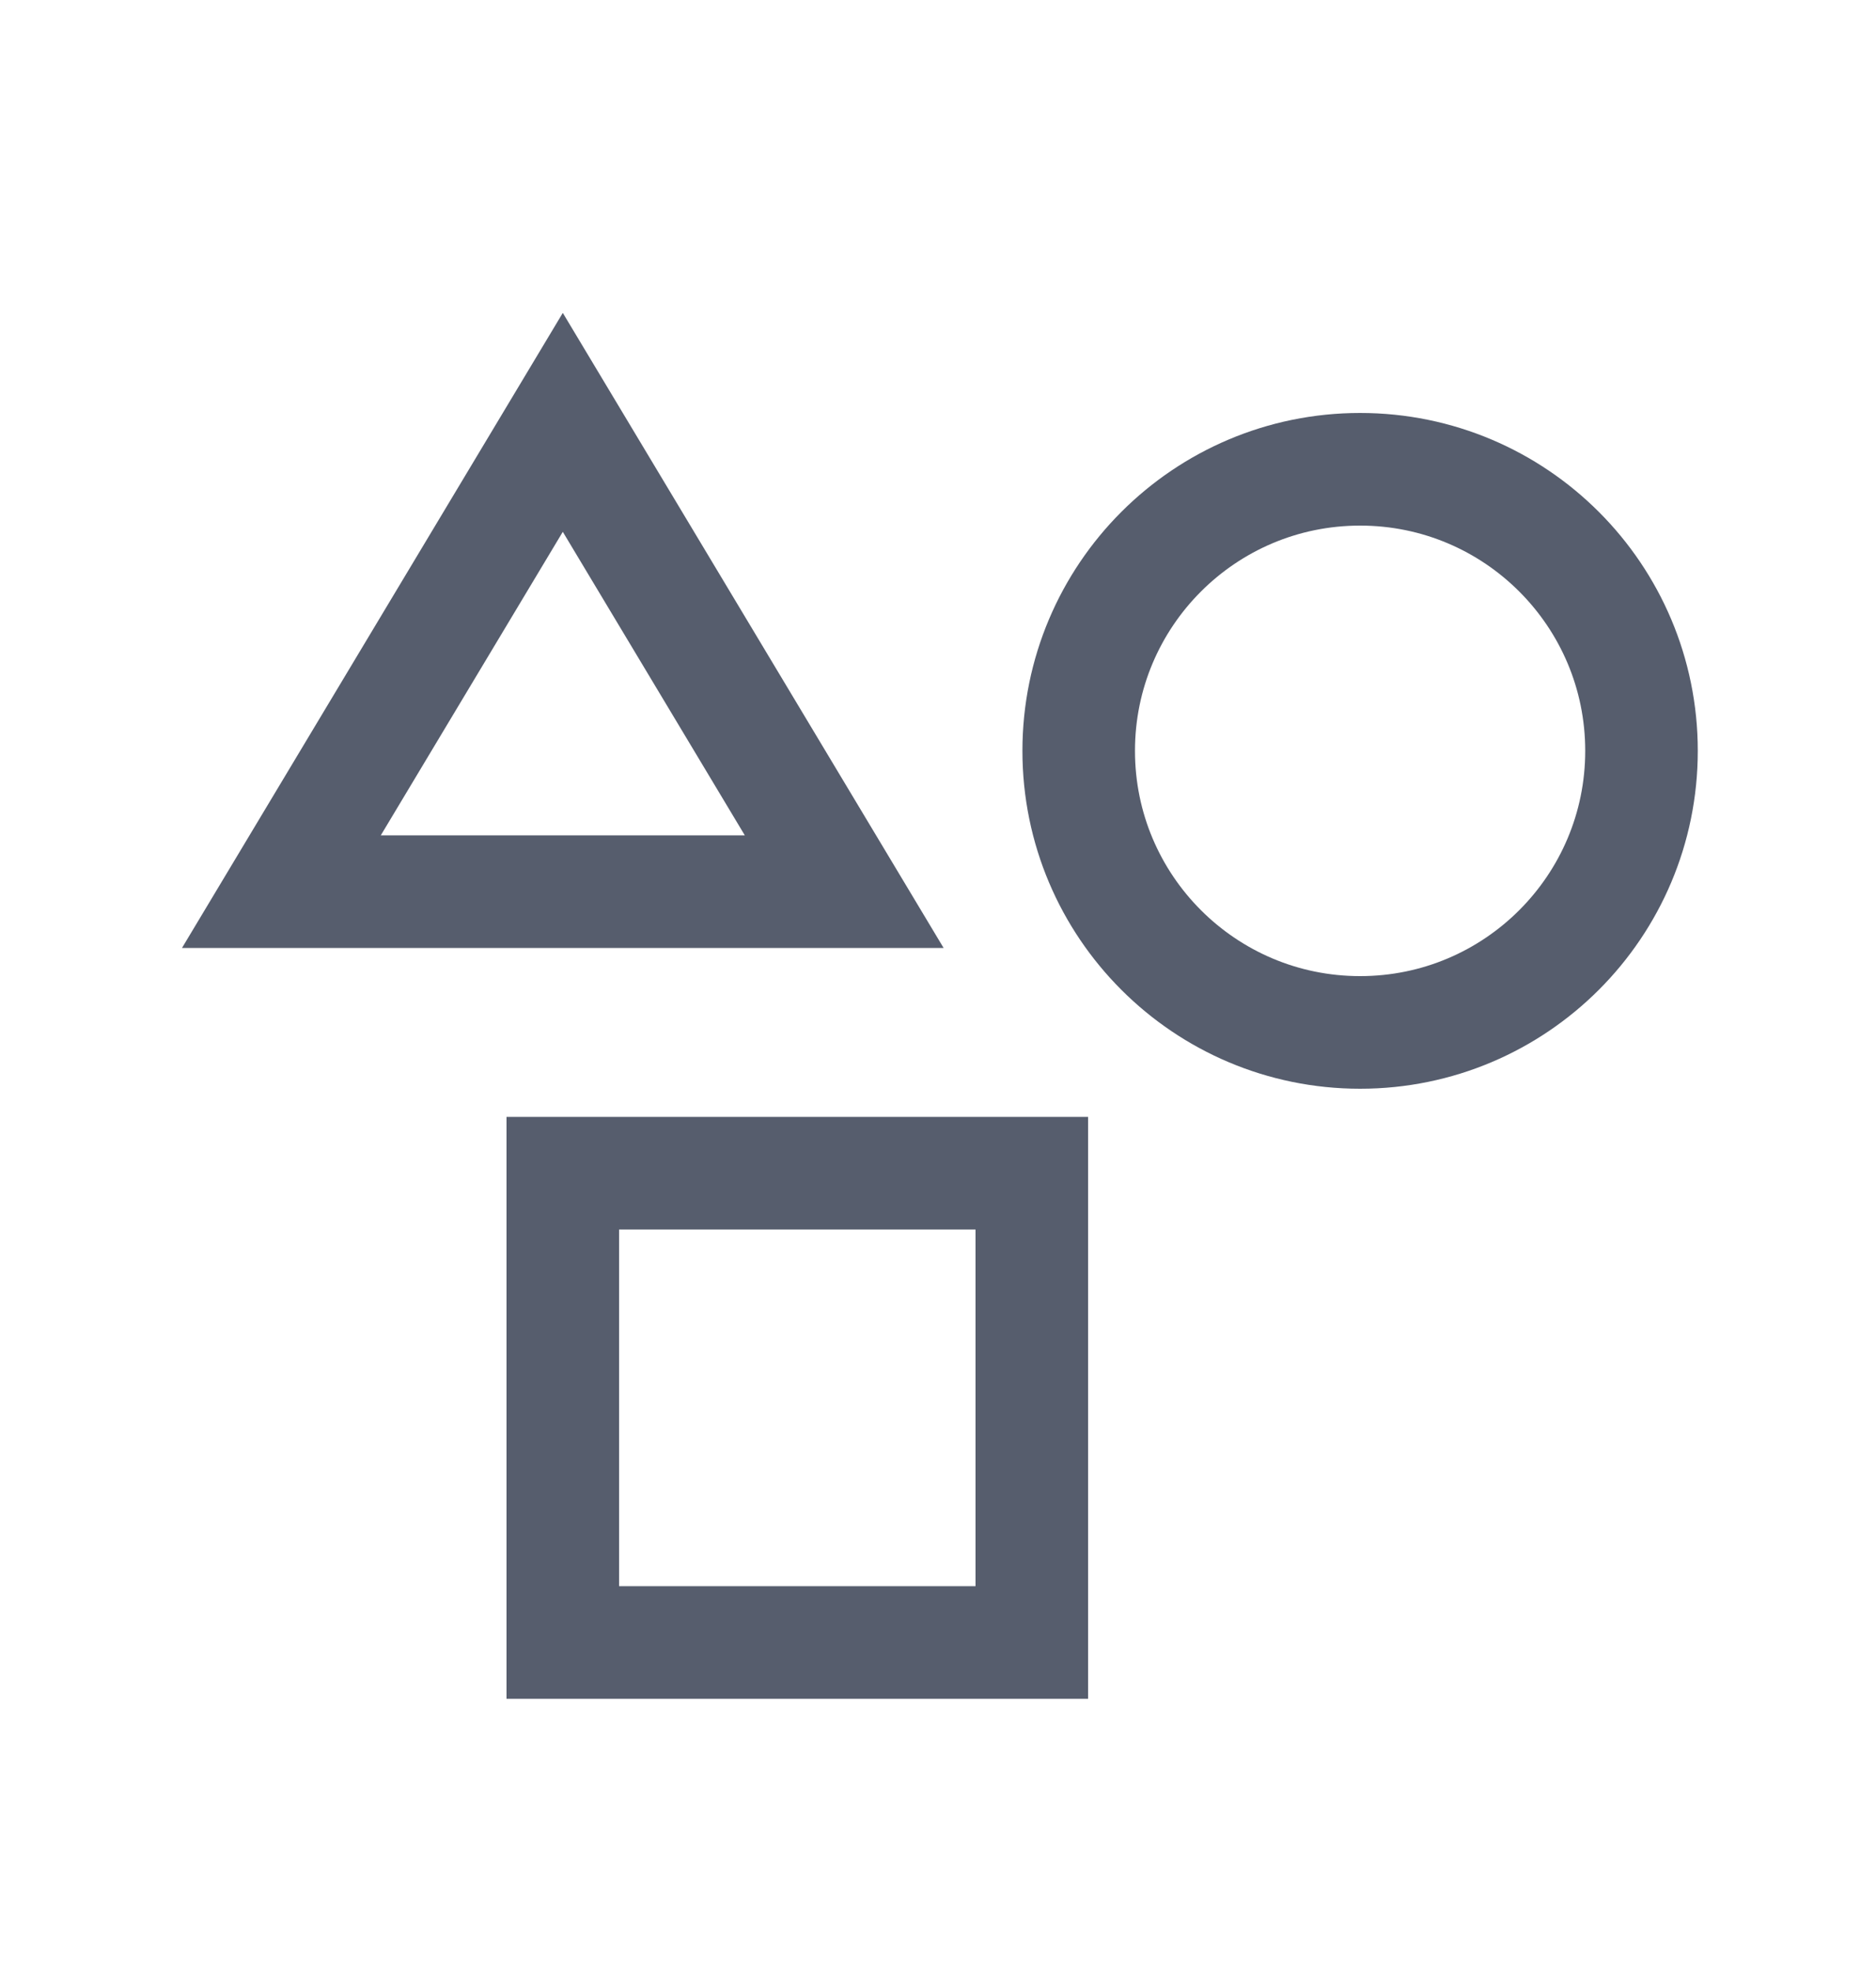
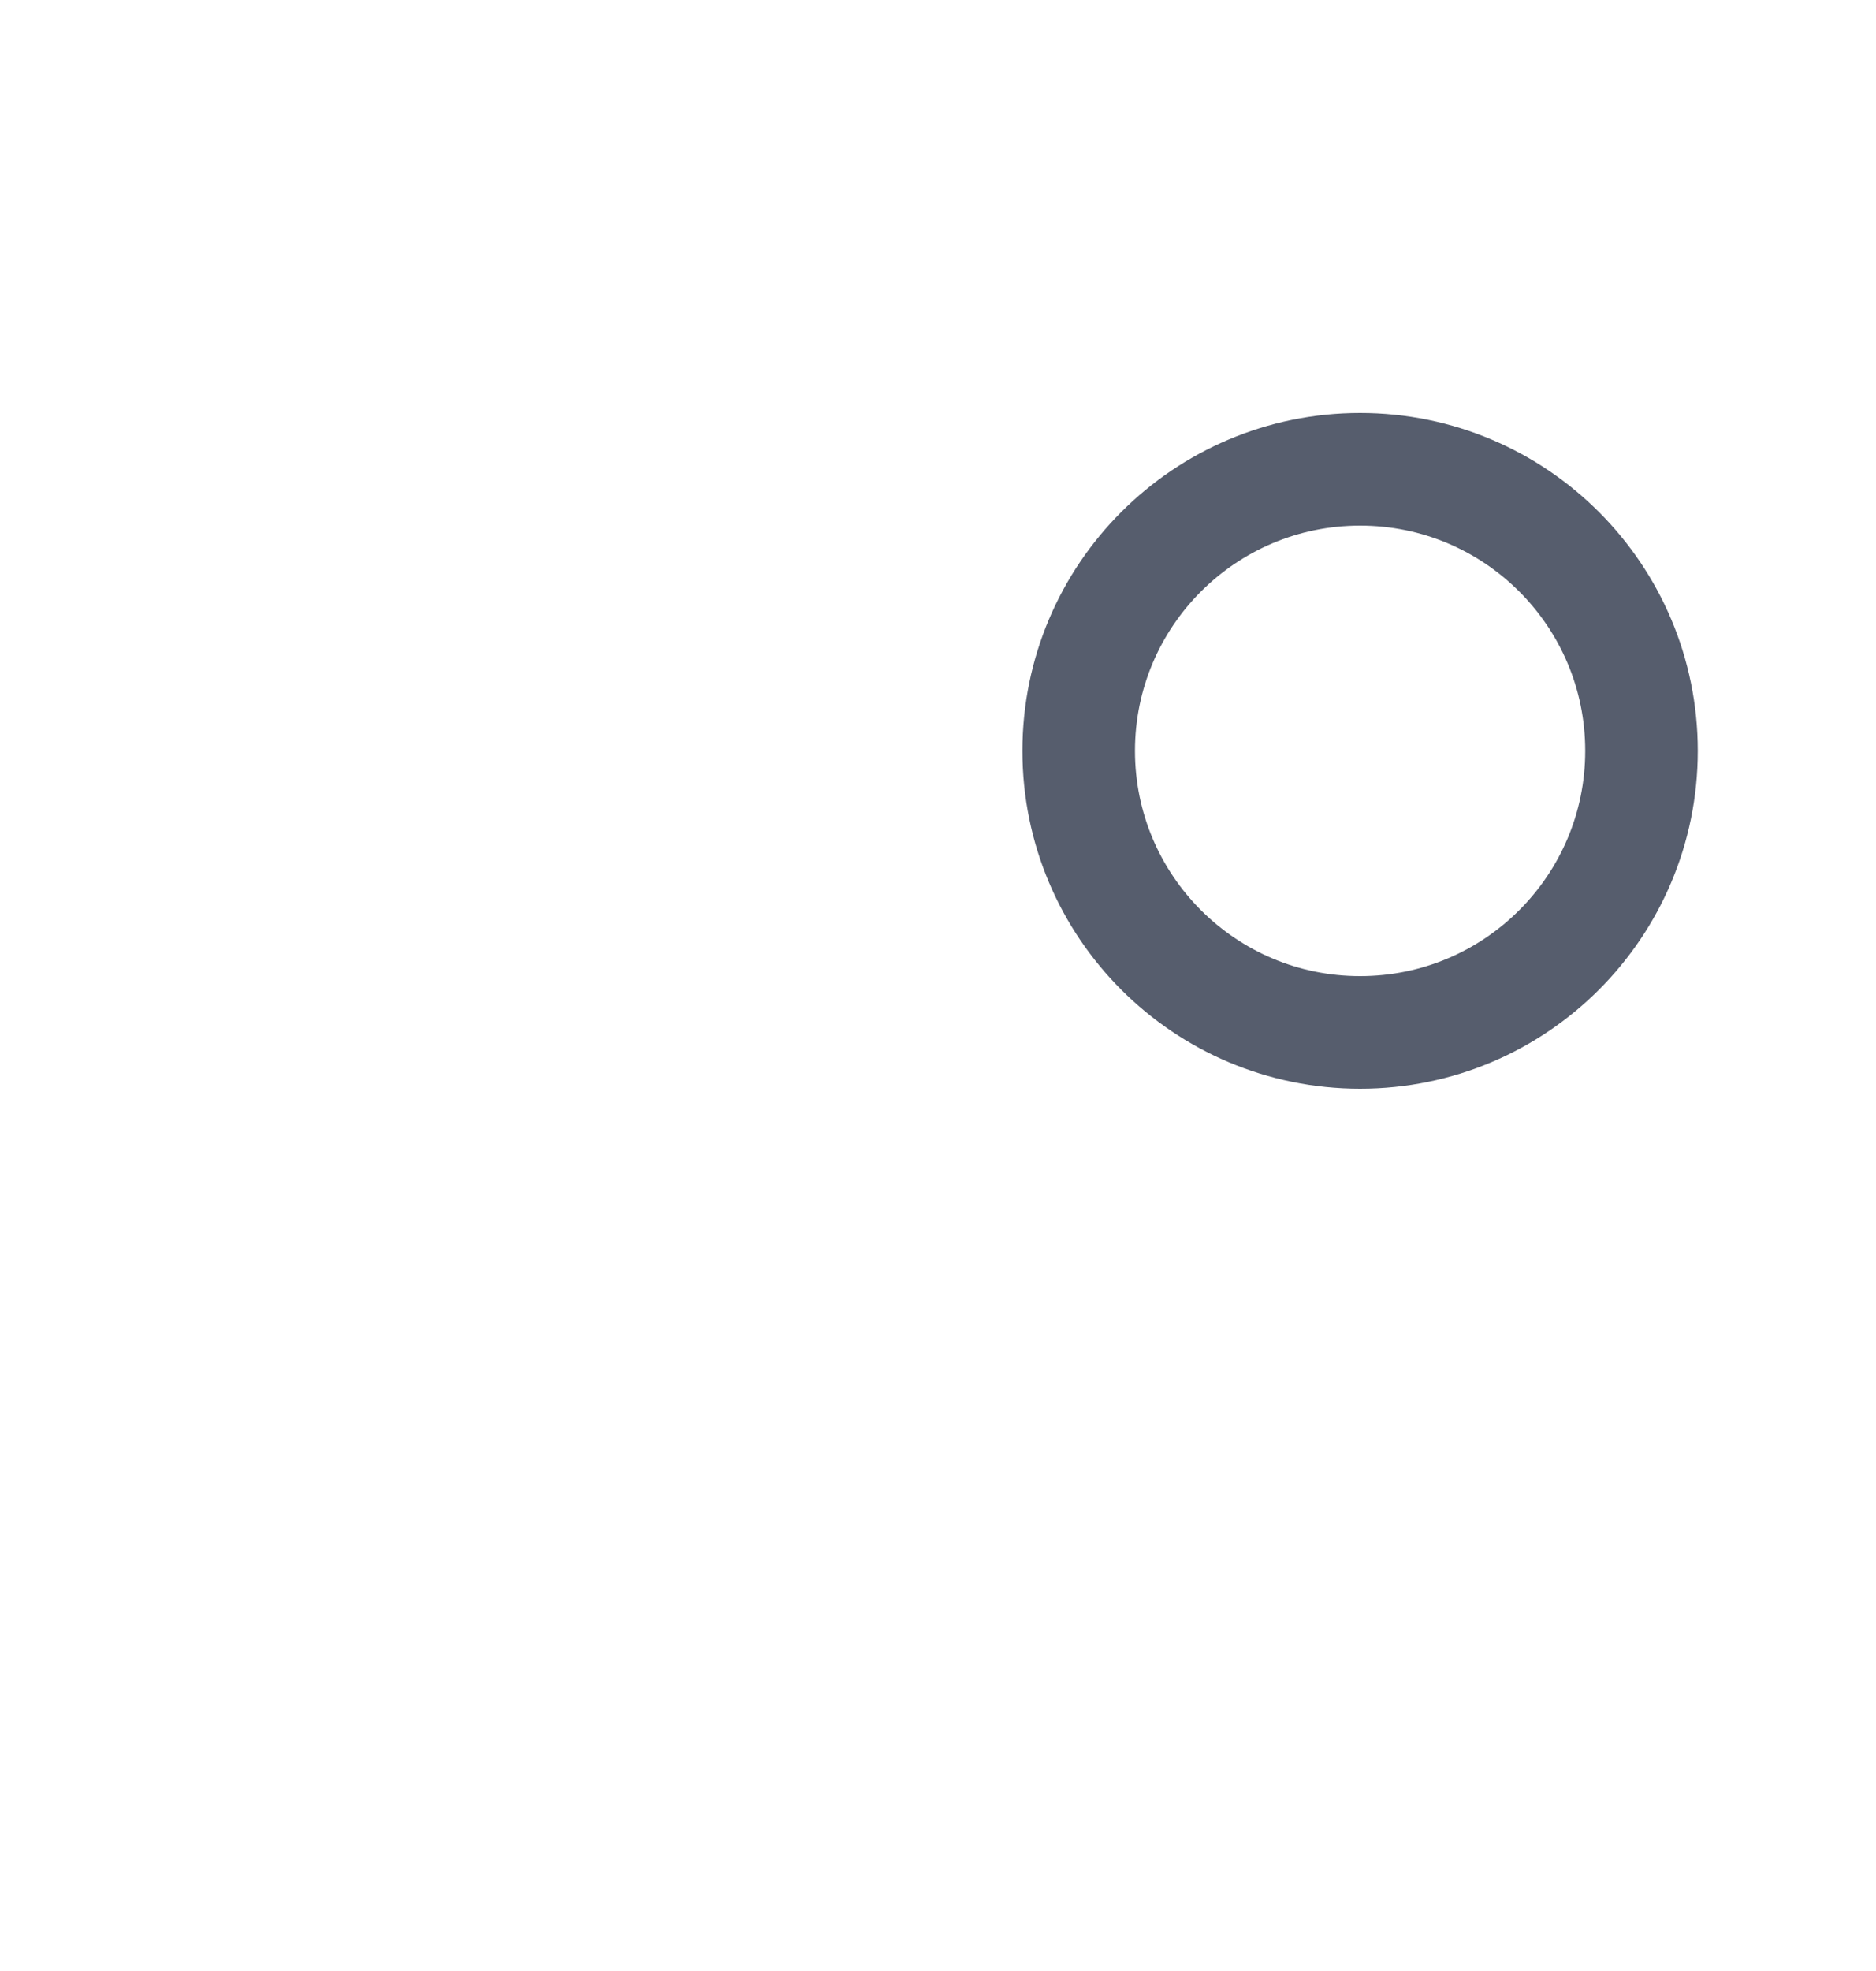
<svg xmlns="http://www.w3.org/2000/svg" width="20" height="21" viewBox="0 0 20 21" fill="none">
  <g id="Geometry">
    <path id="Vector" d="M14.5 11C16.157 11 17.5 9.657 17.5 8C17.5 6.343 16.157 5 14.5 5C12.843 5 11.5 6.343 11.5 8C11.5 9.657 12.843 11 14.5 11Z" stroke="#565D6D" stroke-width="1.2" stroke-miterlimit="10" stroke-linecap="square" />
-     <path id="Vector_2" d="M11 12.5L6 12.5L6 17.5H11V12.5Z" stroke="#565D6D" stroke-width="1.2" stroke-miterlimit="10" stroke-linecap="square" />
-     <path id="Vector_3" d="M3 9.5L6 4.5L9 9.5L3 9.5Z" stroke="#565D6D" stroke-width="1.2" stroke-miterlimit="10" stroke-linecap="square" />
  </g>
</svg>